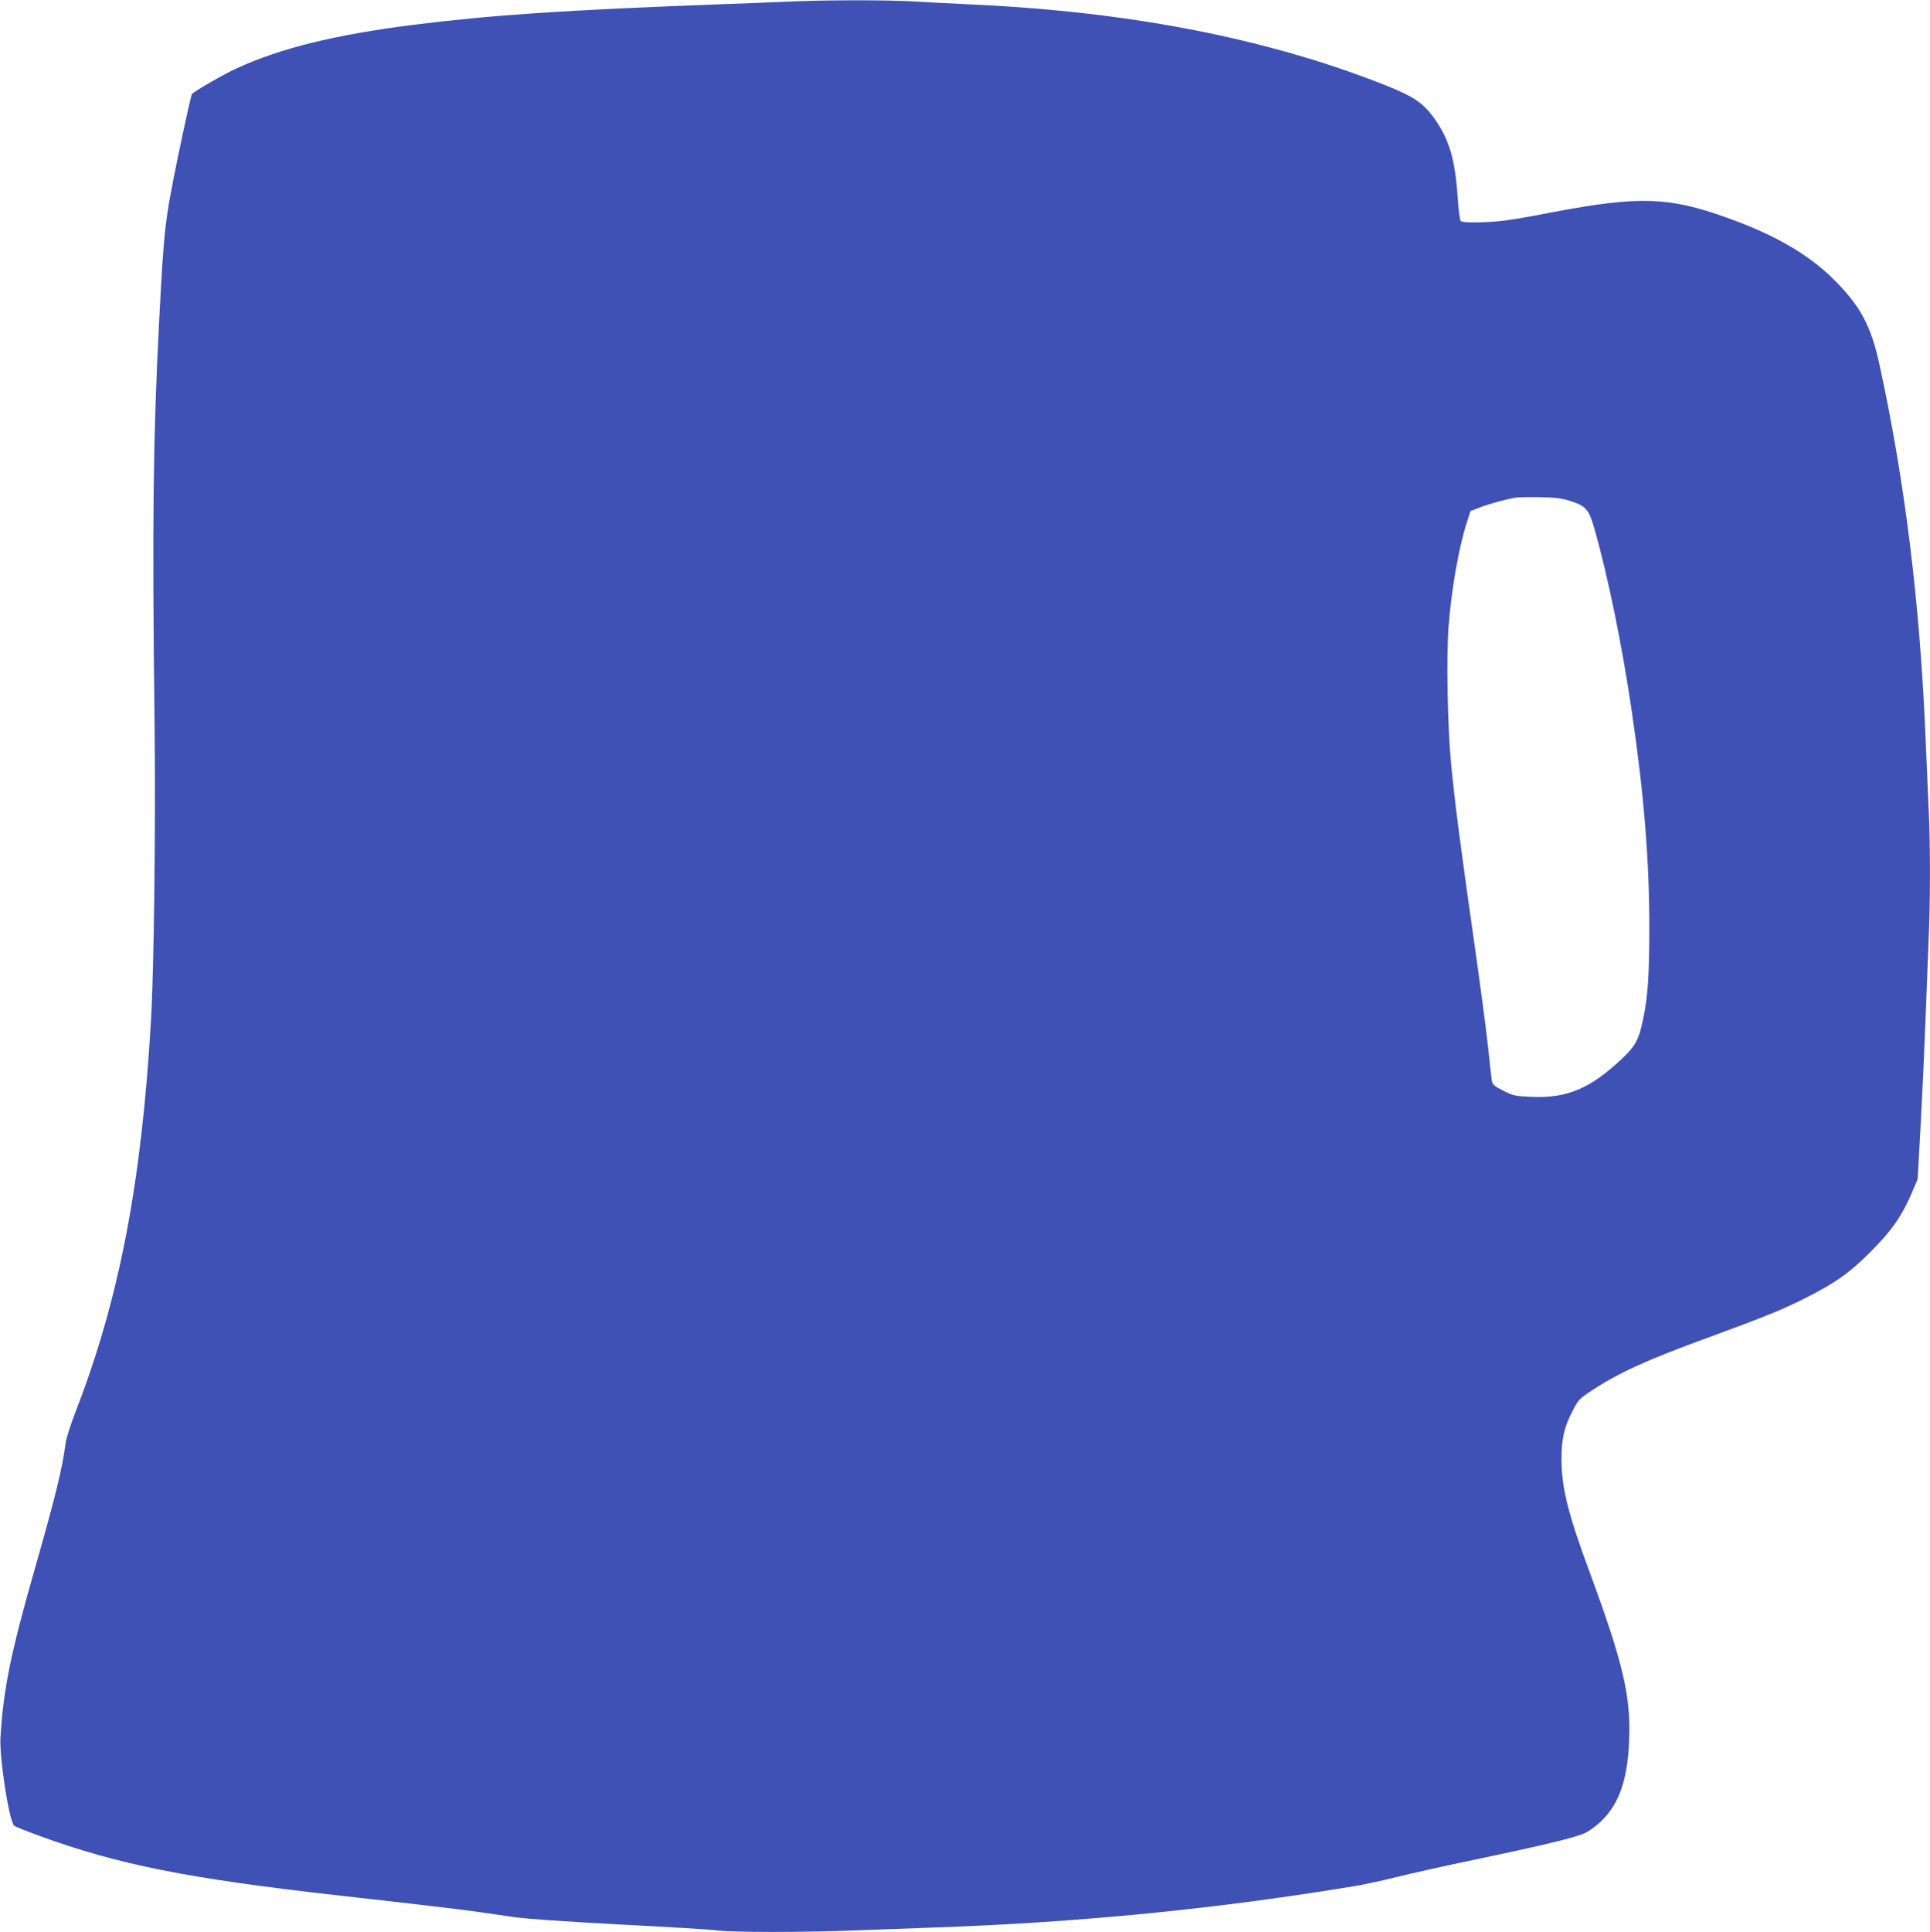
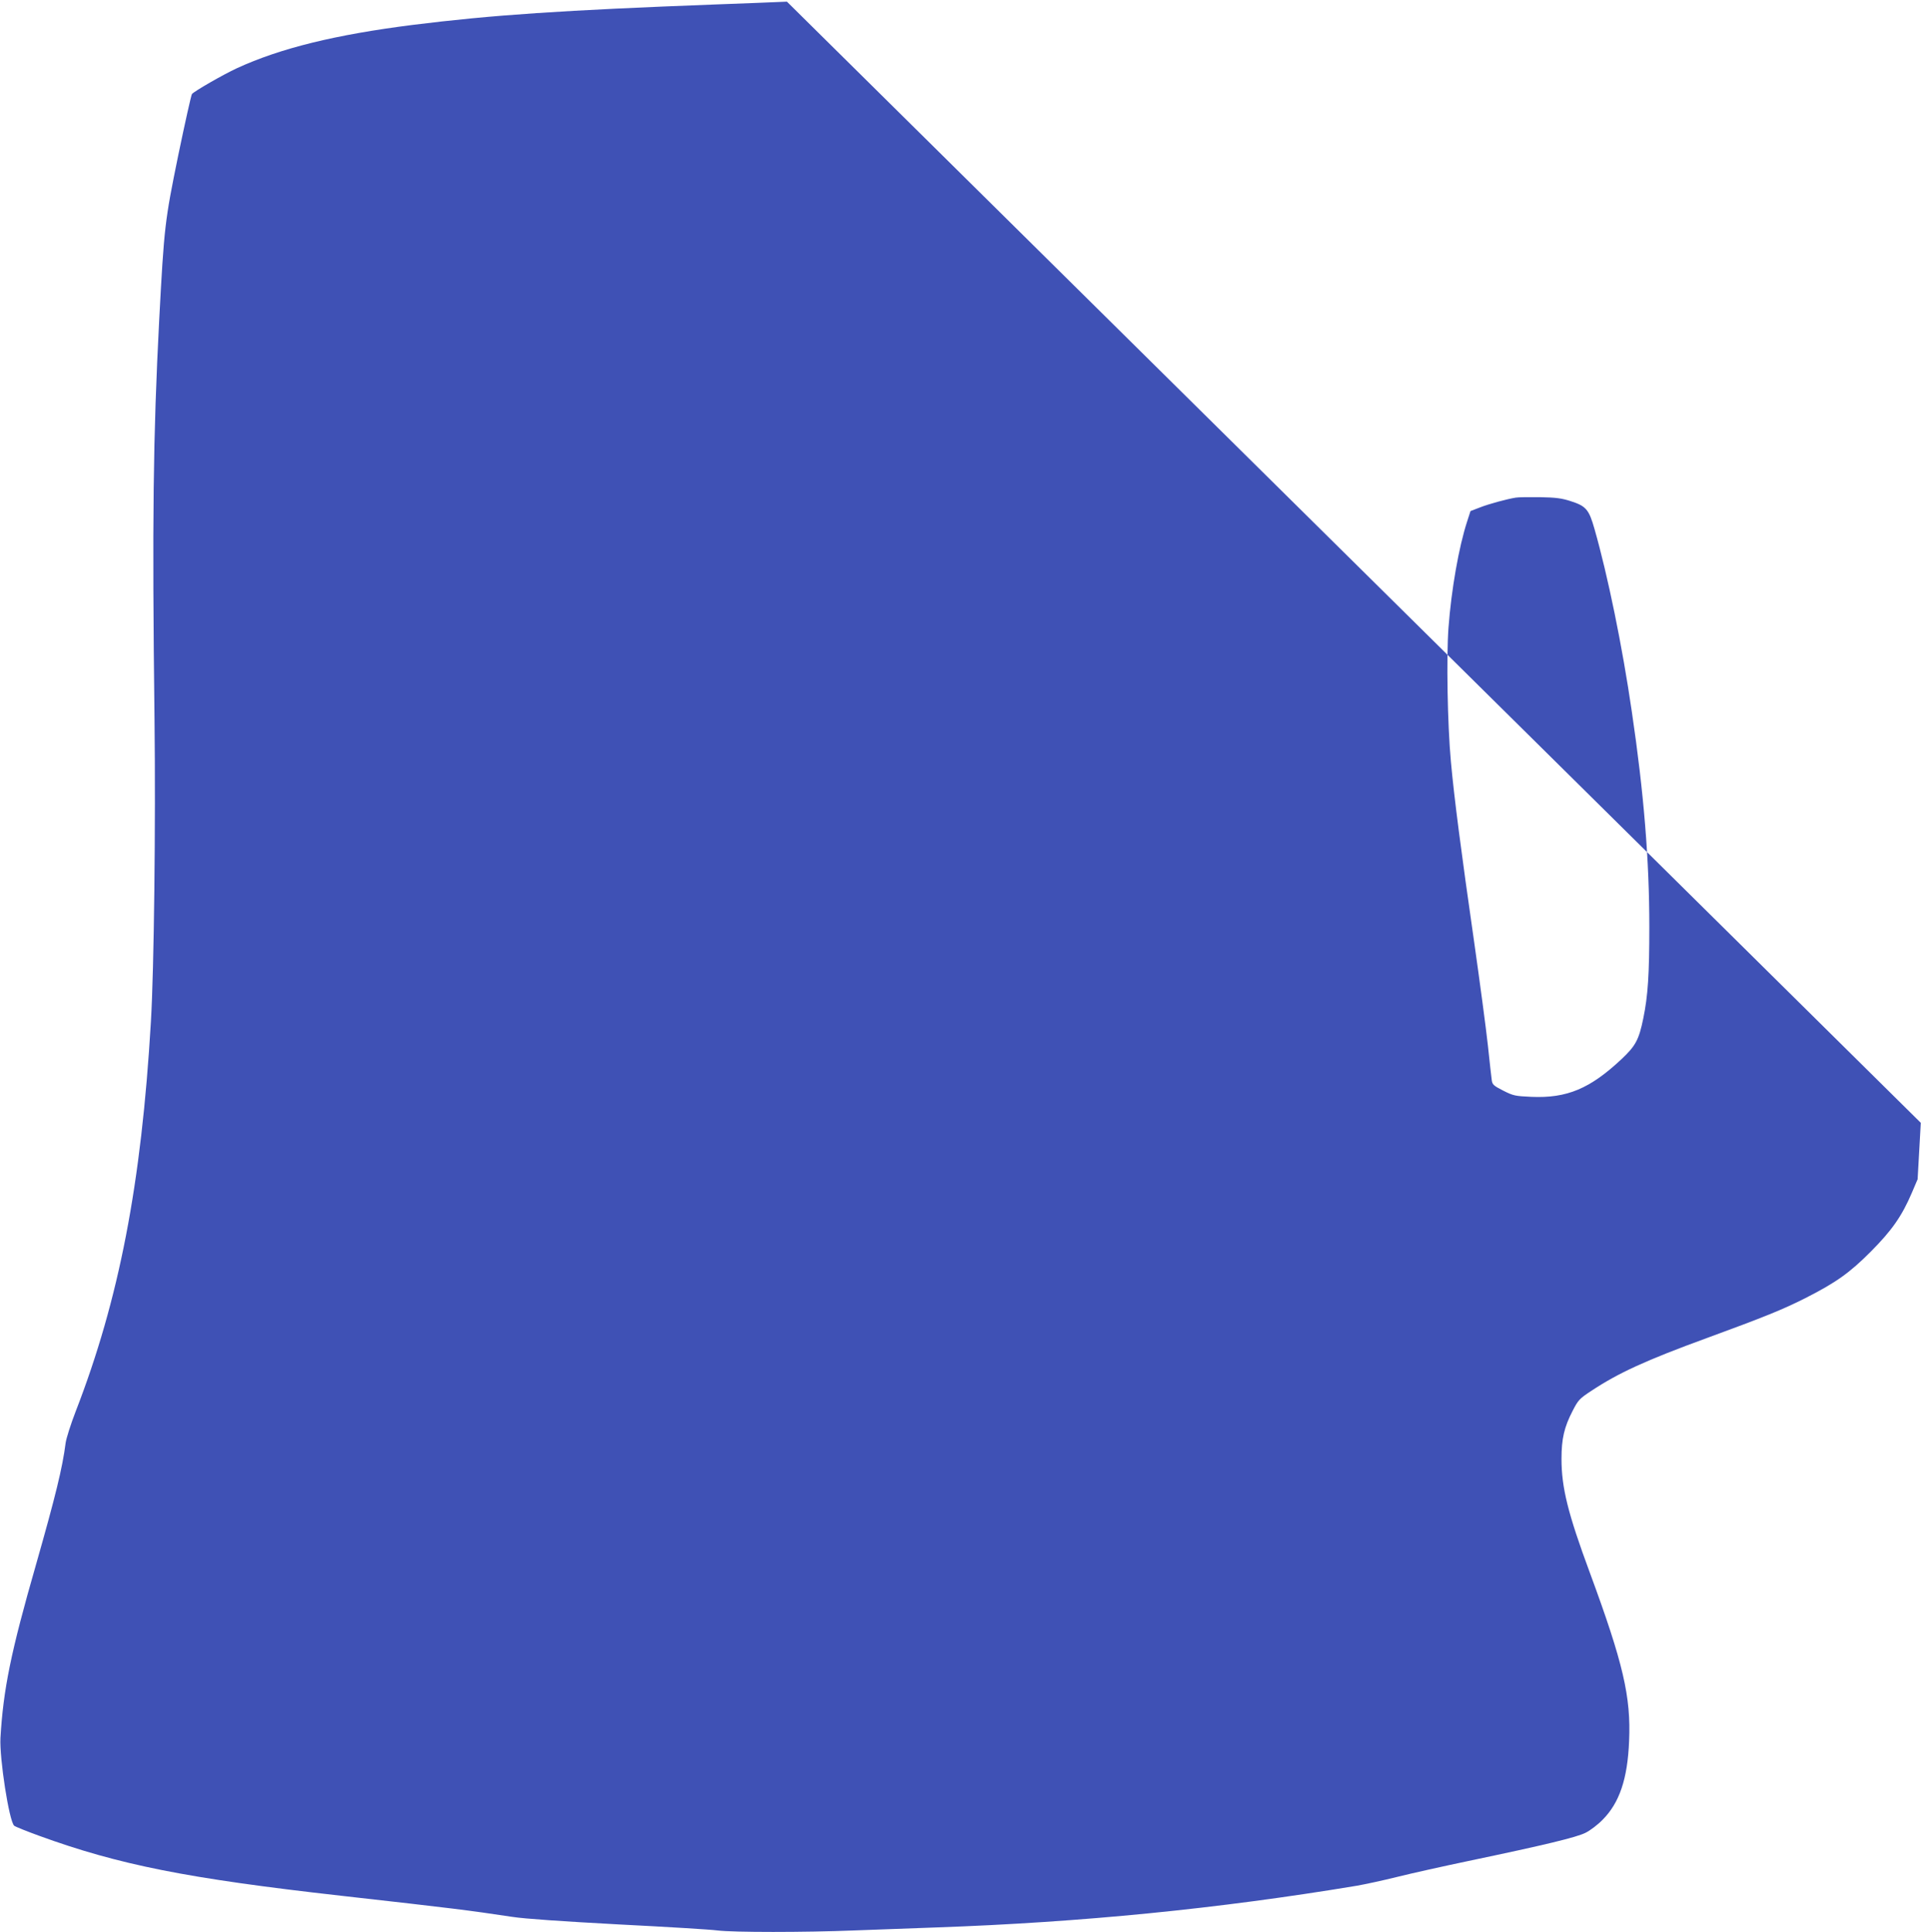
<svg xmlns="http://www.w3.org/2000/svg" version="1.0" width="1279pt" height="1280pt" viewBox="0 0 1279 1280" preserveAspectRatio="xMidYMid meet">
  <g transform="translate(0,1280) scale(0.1,-0.1)" fill="#3f51b5" stroke="none">
-     <path d="M5215 12789 c-88 -4 -295 -12 -460 -18 -1032 -39 -1491 -70 -2020 -136 -512 -65 -876 -154 -1165 -287 -91 -42 -282 -152 -298 -171 -5 -7 -46 -190 -91 -407 -89 -436 -93 -469 -126 -1090 -40 -772 -47 -1323 -31 -2650 8 -688 -3 -1651 -24 -2000 -63 -1075 -211 -1840 -498 -2580 -33 -85 -63 -180 -67 -210 -21 -165 -67 -352 -196 -805 -167 -581 -217 -826 -236 -1150 -7 -133 57 -550 91 -581 6 -6 81 -36 166 -67 528 -192 978 -282 2000 -397 763 -86 835 -95 1135 -140 83 -13 336 -30 705 -50 316 -16 611 -34 655 -40 102 -13 581 -13 903 0 136 5 382 14 547 20 964 34 1869 124 2785 276 52 9 174 35 270 59 96 24 308 71 470 105 511 107 717 157 777 187 31 15 82 54 113 86 112 112 166 271 176 522 13 293 -39 516 -260 1115 -146 394 -188 565 -188 755 0 133 18 210 74 318 37 72 46 81 122 131 181 120 362 203 770 352 380 139 505 190 651 264 203 103 294 168 435 310 137 138 204 233 270 388 l38 89 21 374 c11 206 25 509 31 674 6 165 15 397 20 516 13 277 13 659 0 914 -5 110 -14 317 -20 460 -37 886 -139 1703 -306 2465 -56 253 -125 382 -299 556 -167 167 -395 300 -711 412 -385 138 -581 144 -1146 38 -100 -20 -228 -43 -283 -51 -119 -20 -319 -25 -335 -9 -6 6 -15 76 -20 155 -18 262 -57 391 -163 536 -69 93 -134 136 -315 208 -780 309 -1683 486 -2732 535 -129 6 -302 15 -385 20 -169 11 -609 11 -850 -1z m5193 -3309 c103 -33 122 -55 159 -186 87 -304 184 -775 247 -1209 80 -540 116 -985 116 -1426 0 -313 -9 -456 -40 -606 -29 -142 -51 -182 -143 -269 -210 -197 -362 -261 -598 -251 -108 5 -120 7 -187 41 -63 32 -72 40 -76 68 -3 18 -14 123 -26 233 -12 110 -53 418 -91 685 -86 598 -133 960 -154 1195 -23 249 -30 693 -16 885 19 255 69 538 124 706 l22 68 60 23 c60 24 183 57 240 66 17 3 89 4 160 3 105 -2 144 -7 203 -26z" />
+     <path d="M5215 12789 c-88 -4 -295 -12 -460 -18 -1032 -39 -1491 -70 -2020 -136 -512 -65 -876 -154 -1165 -287 -91 -42 -282 -152 -298 -171 -5 -7 -46 -190 -91 -407 -89 -436 -93 -469 -126 -1090 -40 -772 -47 -1323 -31 -2650 8 -688 -3 -1651 -24 -2000 -63 -1075 -211 -1840 -498 -2580 -33 -85 -63 -180 -67 -210 -21 -165 -67 -352 -196 -805 -167 -581 -217 -826 -236 -1150 -7 -133 57 -550 91 -581 6 -6 81 -36 166 -67 528 -192 978 -282 2000 -397 763 -86 835 -95 1135 -140 83 -13 336 -30 705 -50 316 -16 611 -34 655 -40 102 -13 581 -13 903 0 136 5 382 14 547 20 964 34 1869 124 2785 276 52 9 174 35 270 59 96 24 308 71 470 105 511 107 717 157 777 187 31 15 82 54 113 86 112 112 166 271 176 522 13 293 -39 516 -260 1115 -146 394 -188 565 -188 755 0 133 18 210 74 318 37 72 46 81 122 131 181 120 362 203 770 352 380 139 505 190 651 264 203 103 294 168 435 310 137 138 204 233 270 388 l38 89 21 374 z m5193 -3309 c103 -33 122 -55 159 -186 87 -304 184 -775 247 -1209 80 -540 116 -985 116 -1426 0 -313 -9 -456 -40 -606 -29 -142 -51 -182 -143 -269 -210 -197 -362 -261 -598 -251 -108 5 -120 7 -187 41 -63 32 -72 40 -76 68 -3 18 -14 123 -26 233 -12 110 -53 418 -91 685 -86 598 -133 960 -154 1195 -23 249 -30 693 -16 885 19 255 69 538 124 706 l22 68 60 23 c60 24 183 57 240 66 17 3 89 4 160 3 105 -2 144 -7 203 -26z" />
  </g>
</svg>